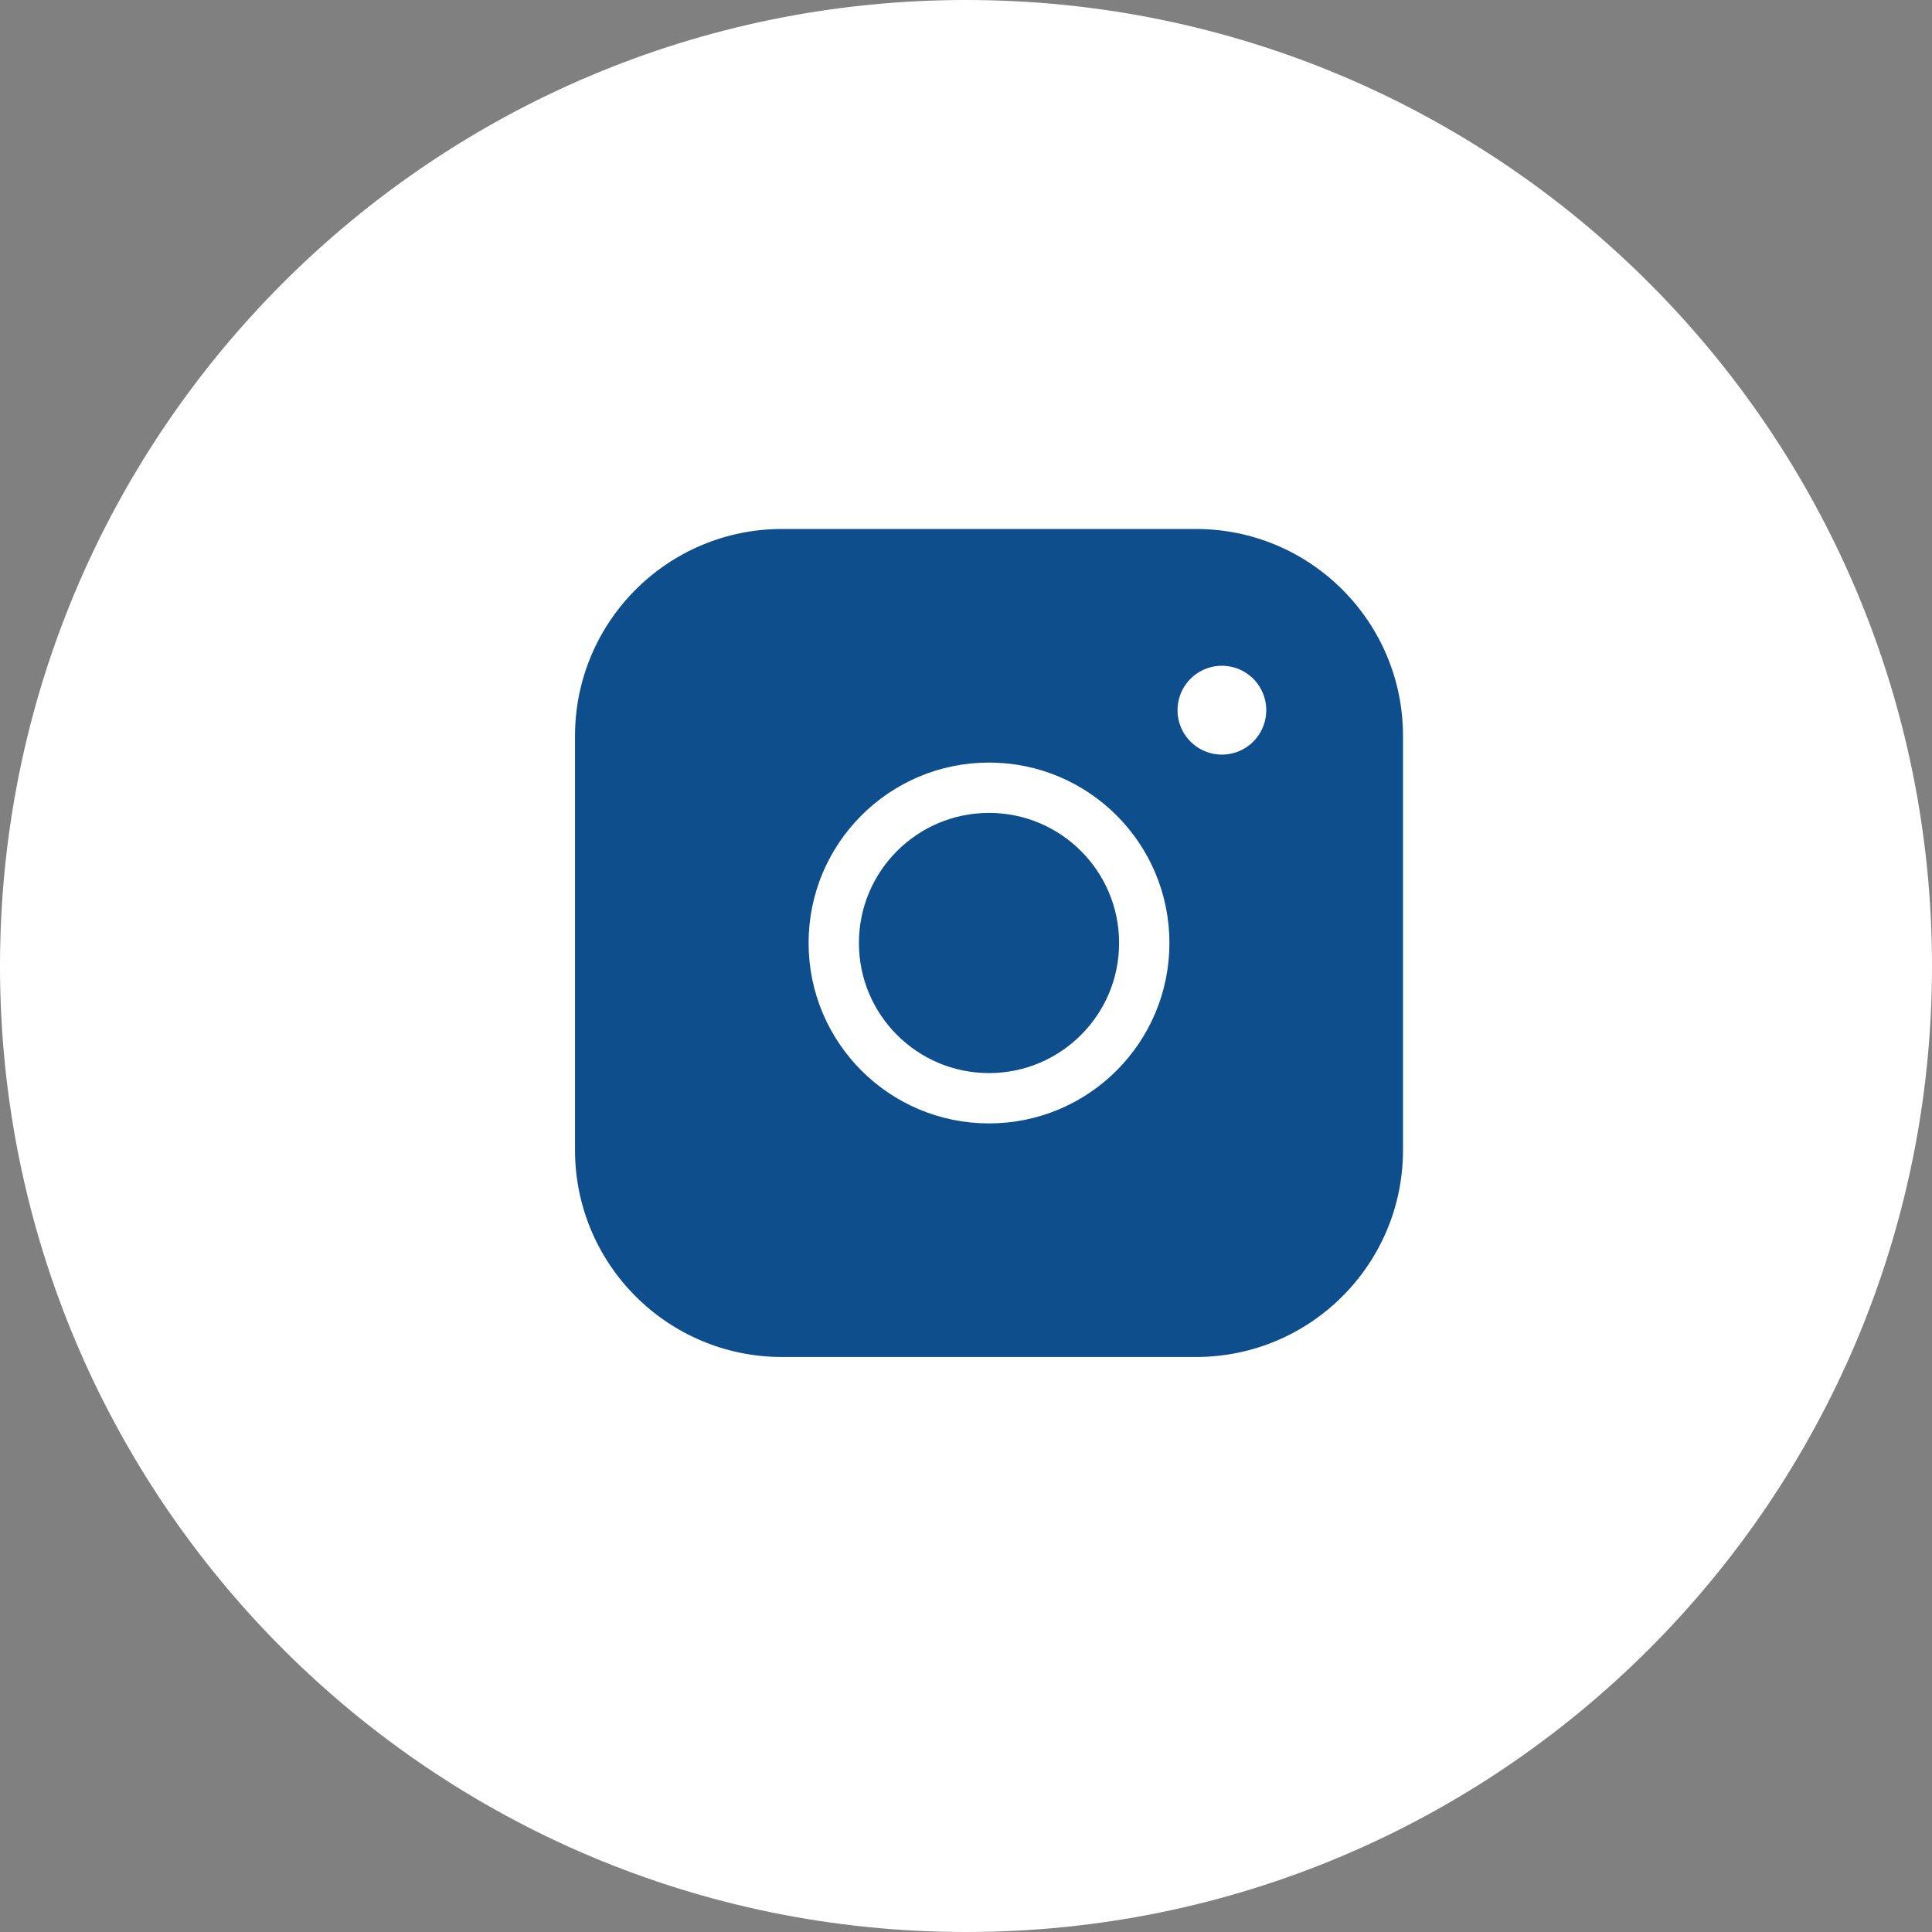
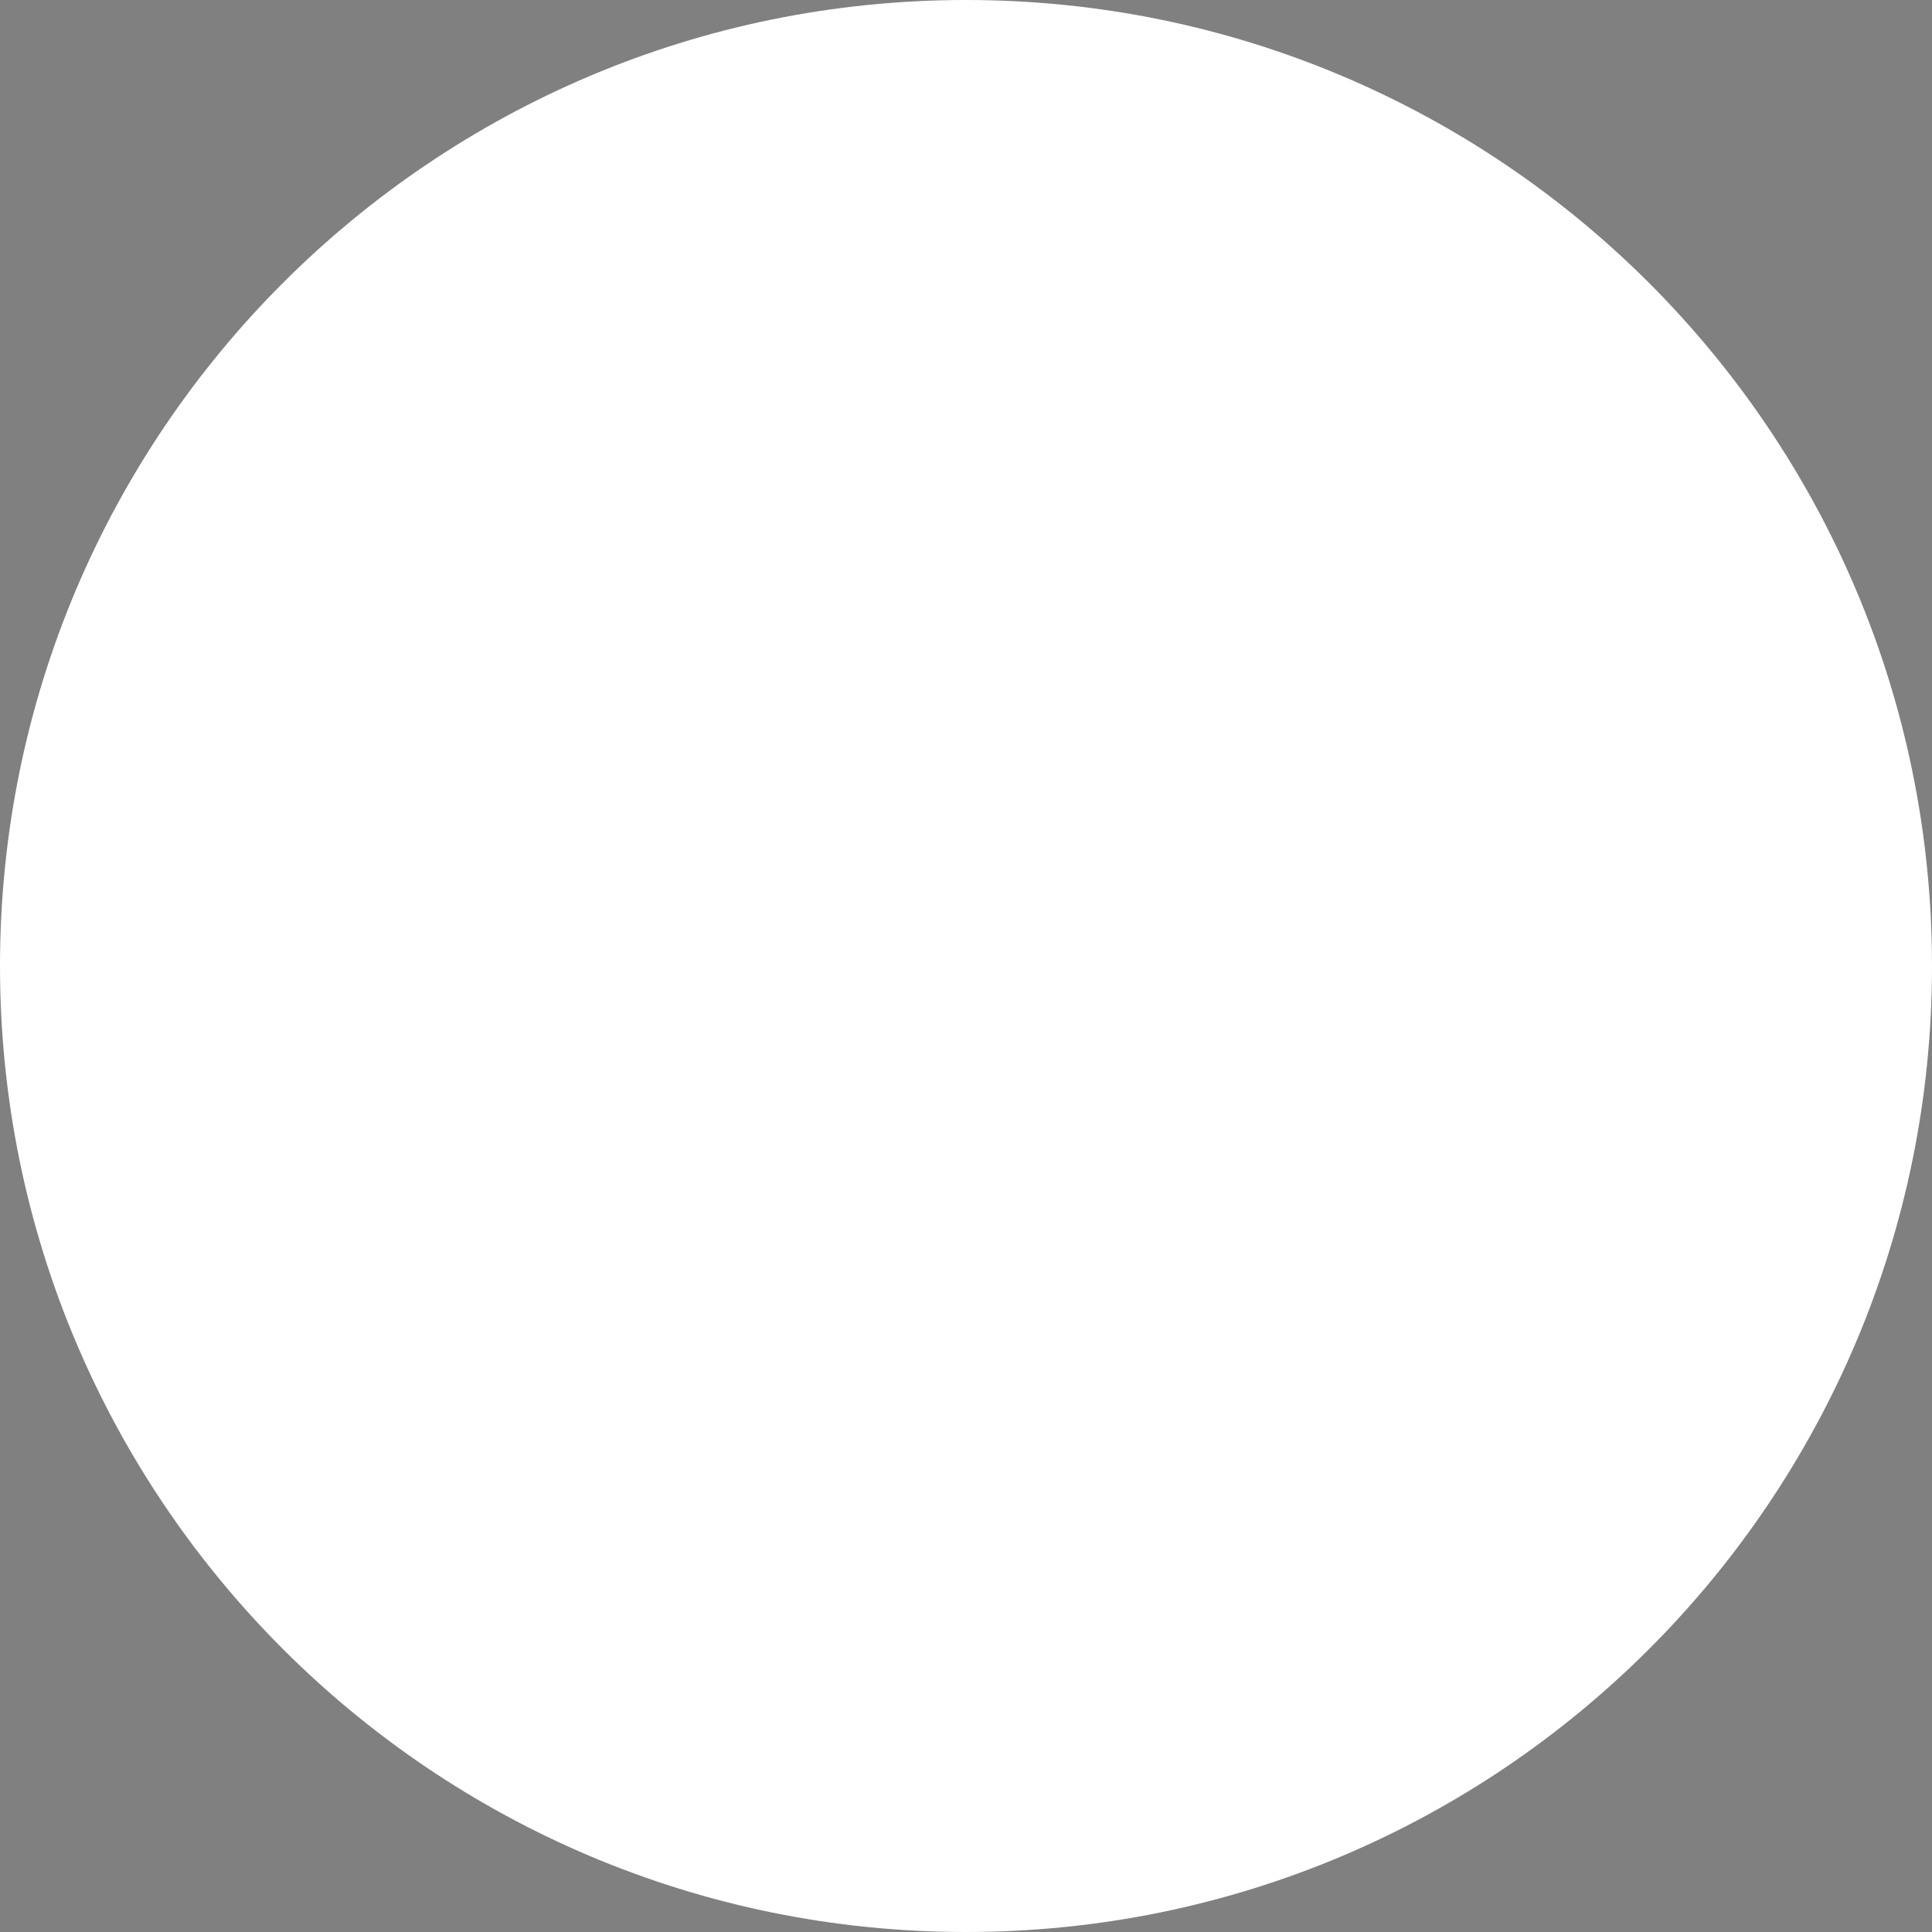
<svg xmlns="http://www.w3.org/2000/svg" width="56" height="56" viewBox="0 0 56 56" fill="none">
  <rect x="0" y="0" width="56" height="56" fill="#808080" stroke="none" />
  <path d="M0 28C0 12.536 12.536 0 28 0C43.464 0 56 12.536 56 28C56 43.464 43.464 56 28 56C12.536 56 0 43.464 0 28Z" fill="white" />
-   <path d="M34.667 15.333H22.667C19.353 15.333 16.667 18.02 16.667 21.333V33.333C16.667 36.647 19.353 39.333 22.667 39.333H34.667C37.981 39.333 40.667 36.647 40.667 33.333V21.333C40.667 18.02 37.981 15.333 34.667 15.333Z" fill="#0E4E8C" />
  <path d="M28.667 31.833C31.152 31.833 33.167 29.819 33.167 27.333C33.167 24.848 31.152 22.833 28.667 22.833C26.182 22.833 24.167 24.848 24.167 27.333C24.167 29.819 26.182 31.833 28.667 31.833Z" stroke="white" stroke-width="1.459" stroke-linecap="round" stroke-linejoin="round" />
  <path d="M35.417 20.583V20.587" stroke="white" stroke-width="2.571" stroke-linecap="round" stroke-linejoin="round" />
</svg>